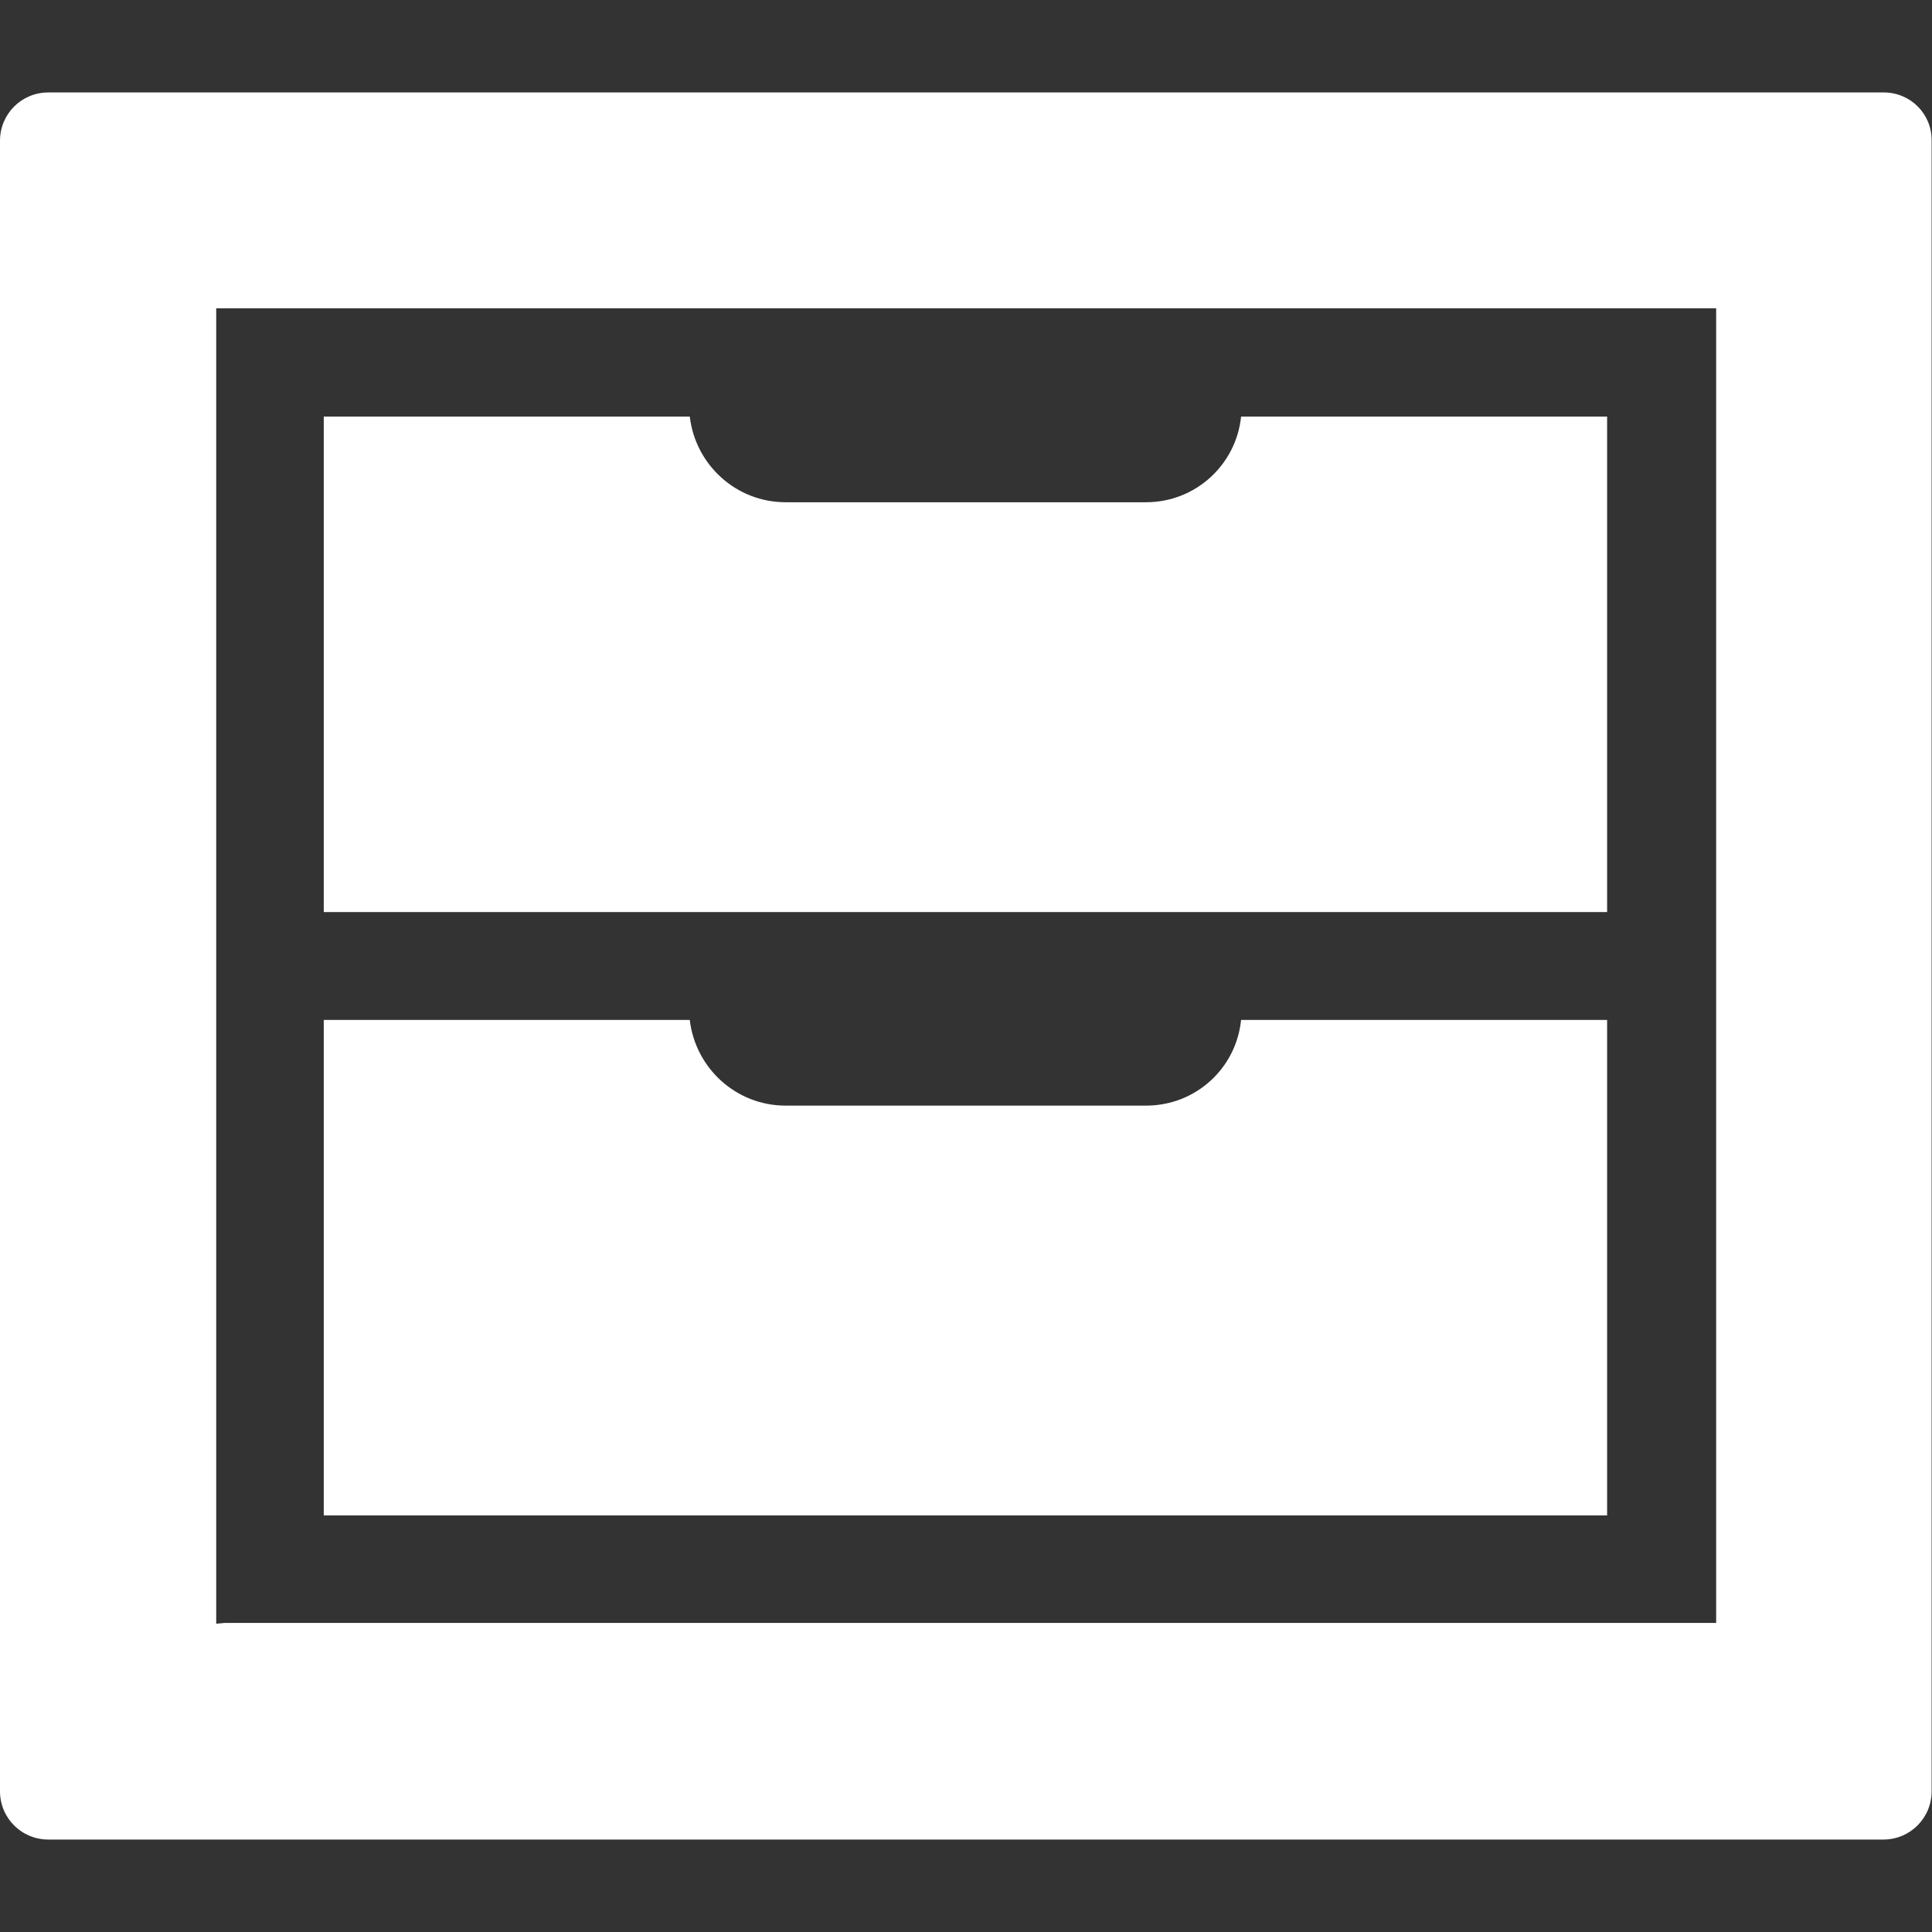
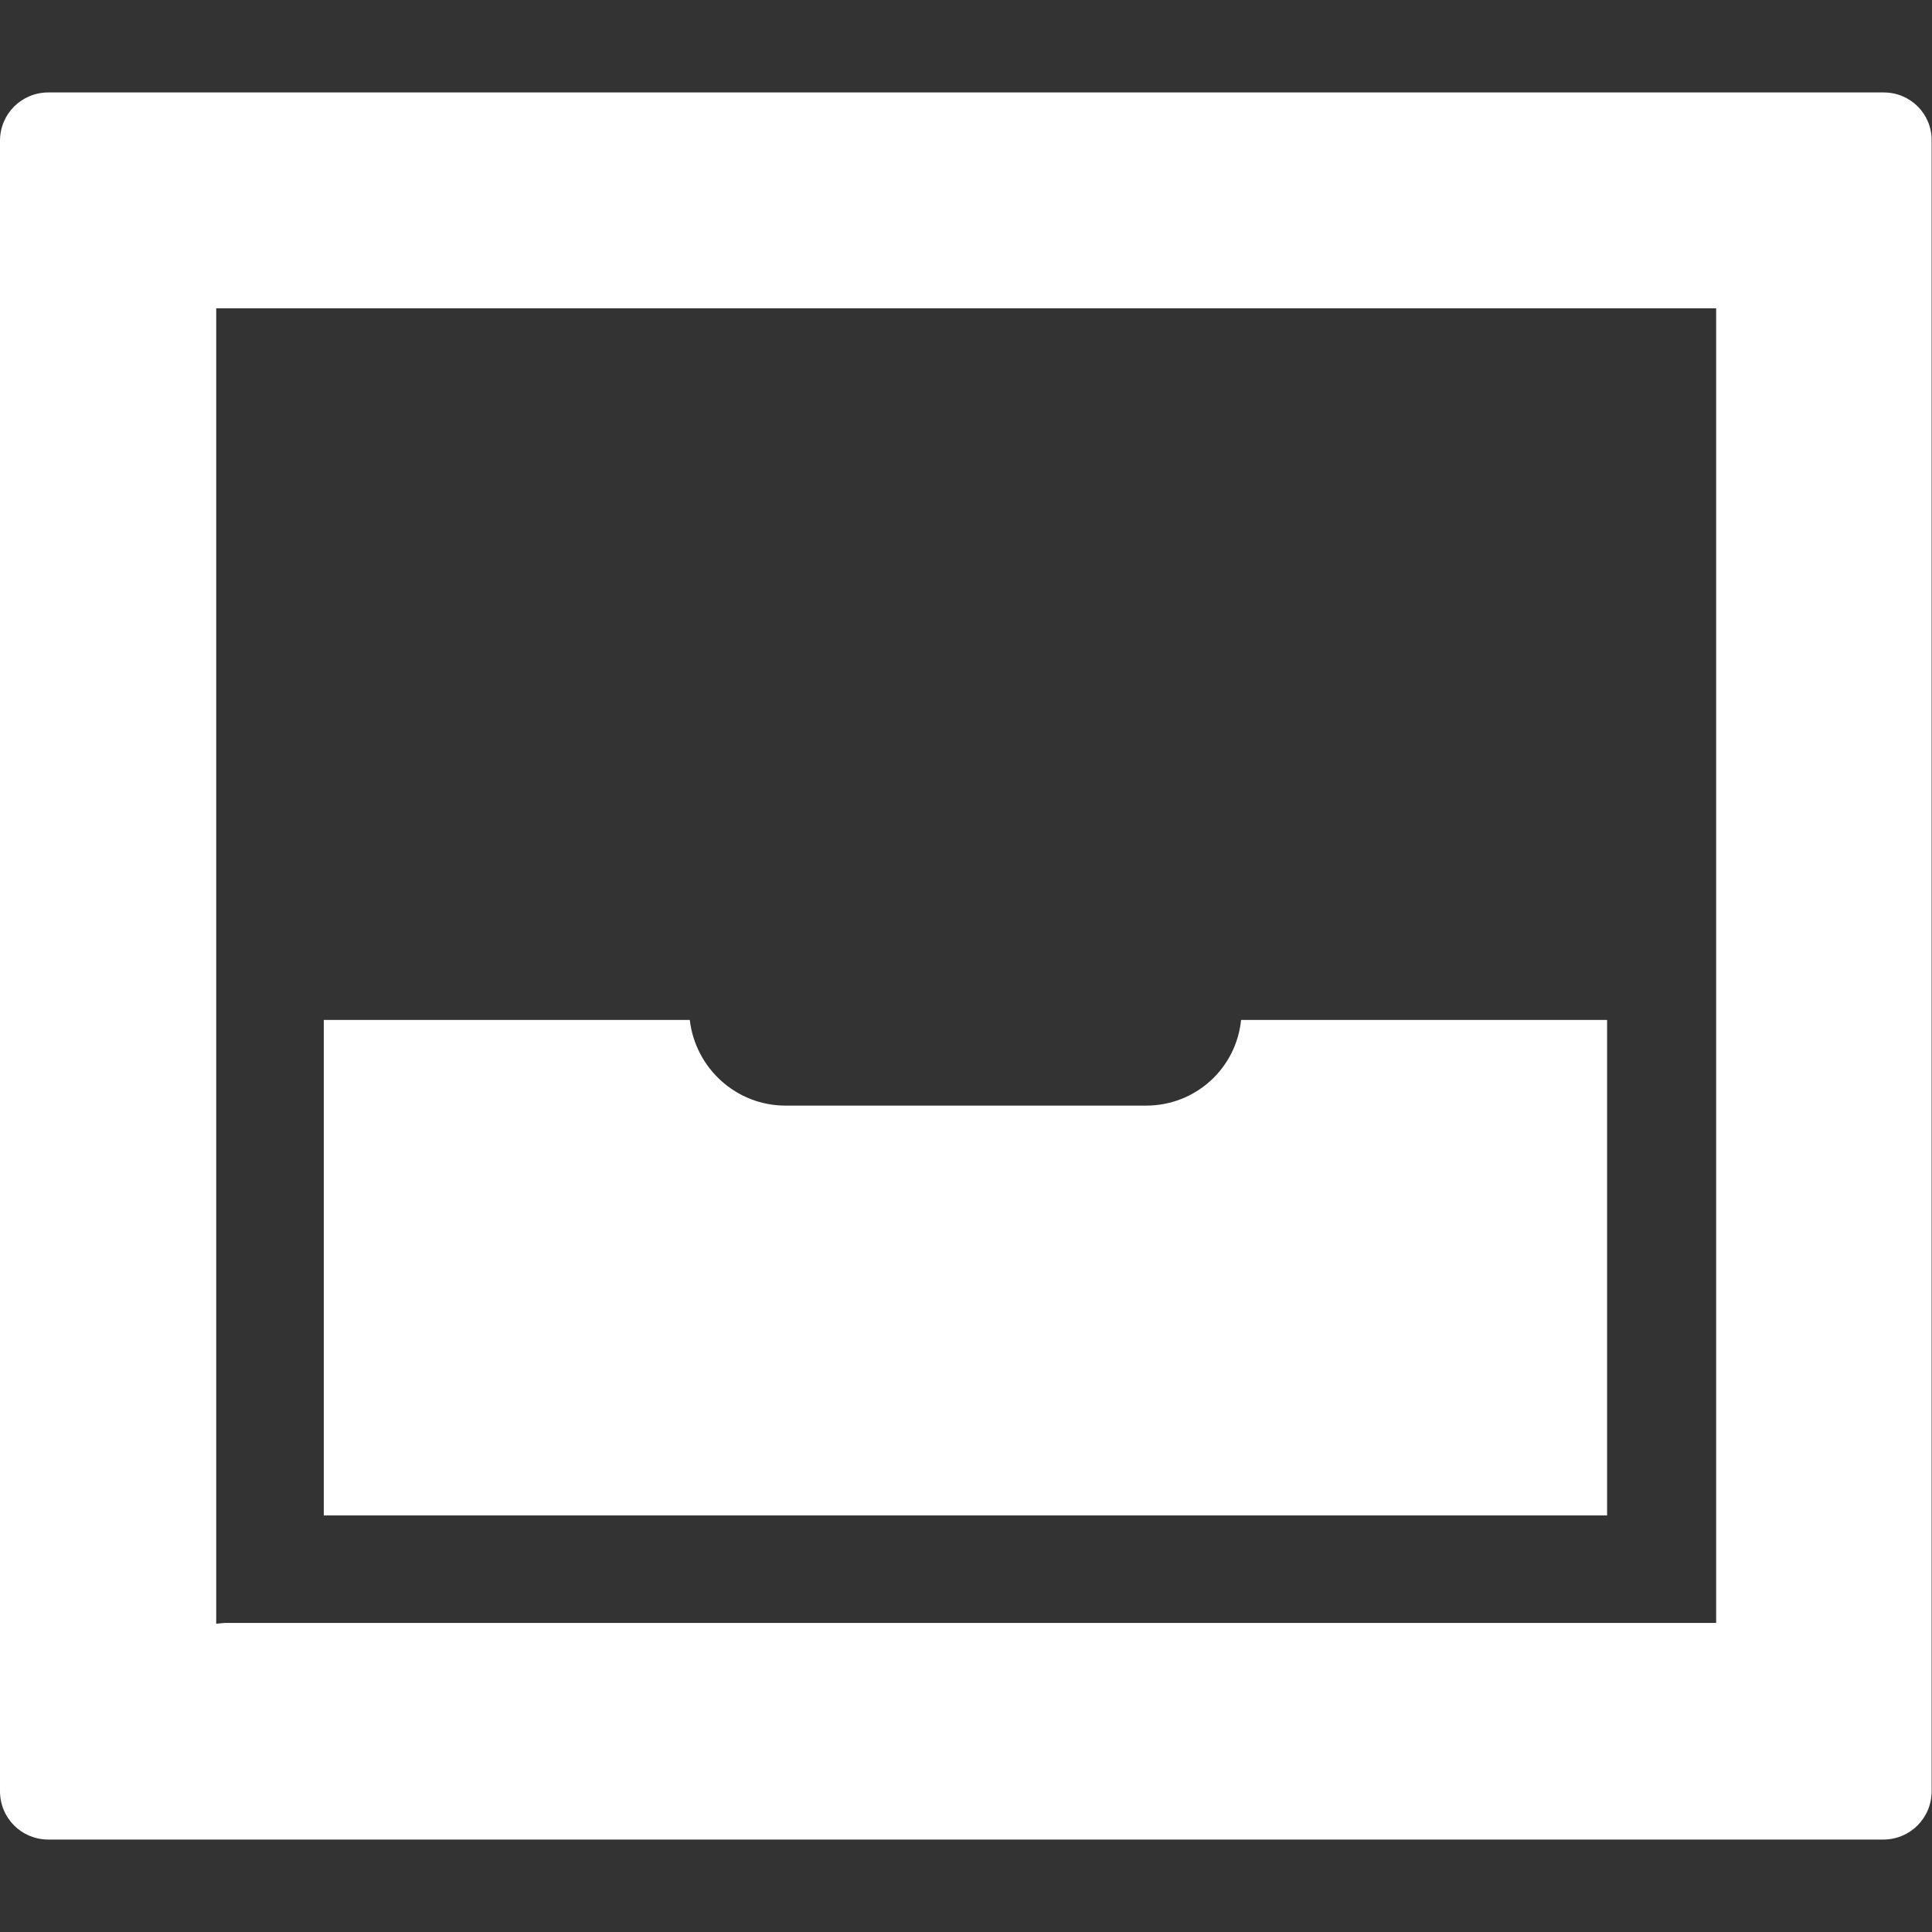
<svg xmlns="http://www.w3.org/2000/svg" version="1.1" id="_x31_0" x="0px" y="0px" viewBox="0 0 512 512" style="enable-background:new 0 0 512 512;" xml:space="preserve">
  <rect x="0" y="0" width="512" height="512" fill="#333333" stroke="none" />
  <style type="text/css">
	.st0{fill:#FFFFFF;}
</style>
  <g>
-     <path class="st0" d="M303.7,133.1h-95.5c-13.1,0-23.9-9.9-25.4-22.7h-97v131.3h122.3h95.5h122.3V110.4h-97   C327.6,123.1,316.9,133.1,303.7,133.1z" />
    <path class="st0" d="M303.7,293h-95.5c-13.1,0-23.9-9.9-25.4-22.7h-97v131.3h340.1V270.3h-97C327.6,283.1,316.9,293,303.7,293z" />
    <path class="st0" d="M499.2,24.5H12.8C5.7,24.5,0,30.2,0,37.3v437.4c0,7.1,5.7,12.8,12.8,12.8h486.3c7.1,0,12.8-5.7,12.8-12.8V37.3   C512,30.2,506.3,24.5,499.2,24.5z M57.3,430.3V270.3v-28.6V81.7h151h95.5h151v159.9v28.6v159.9H59.5L57.3,430.3z" />
  </g>
</svg>